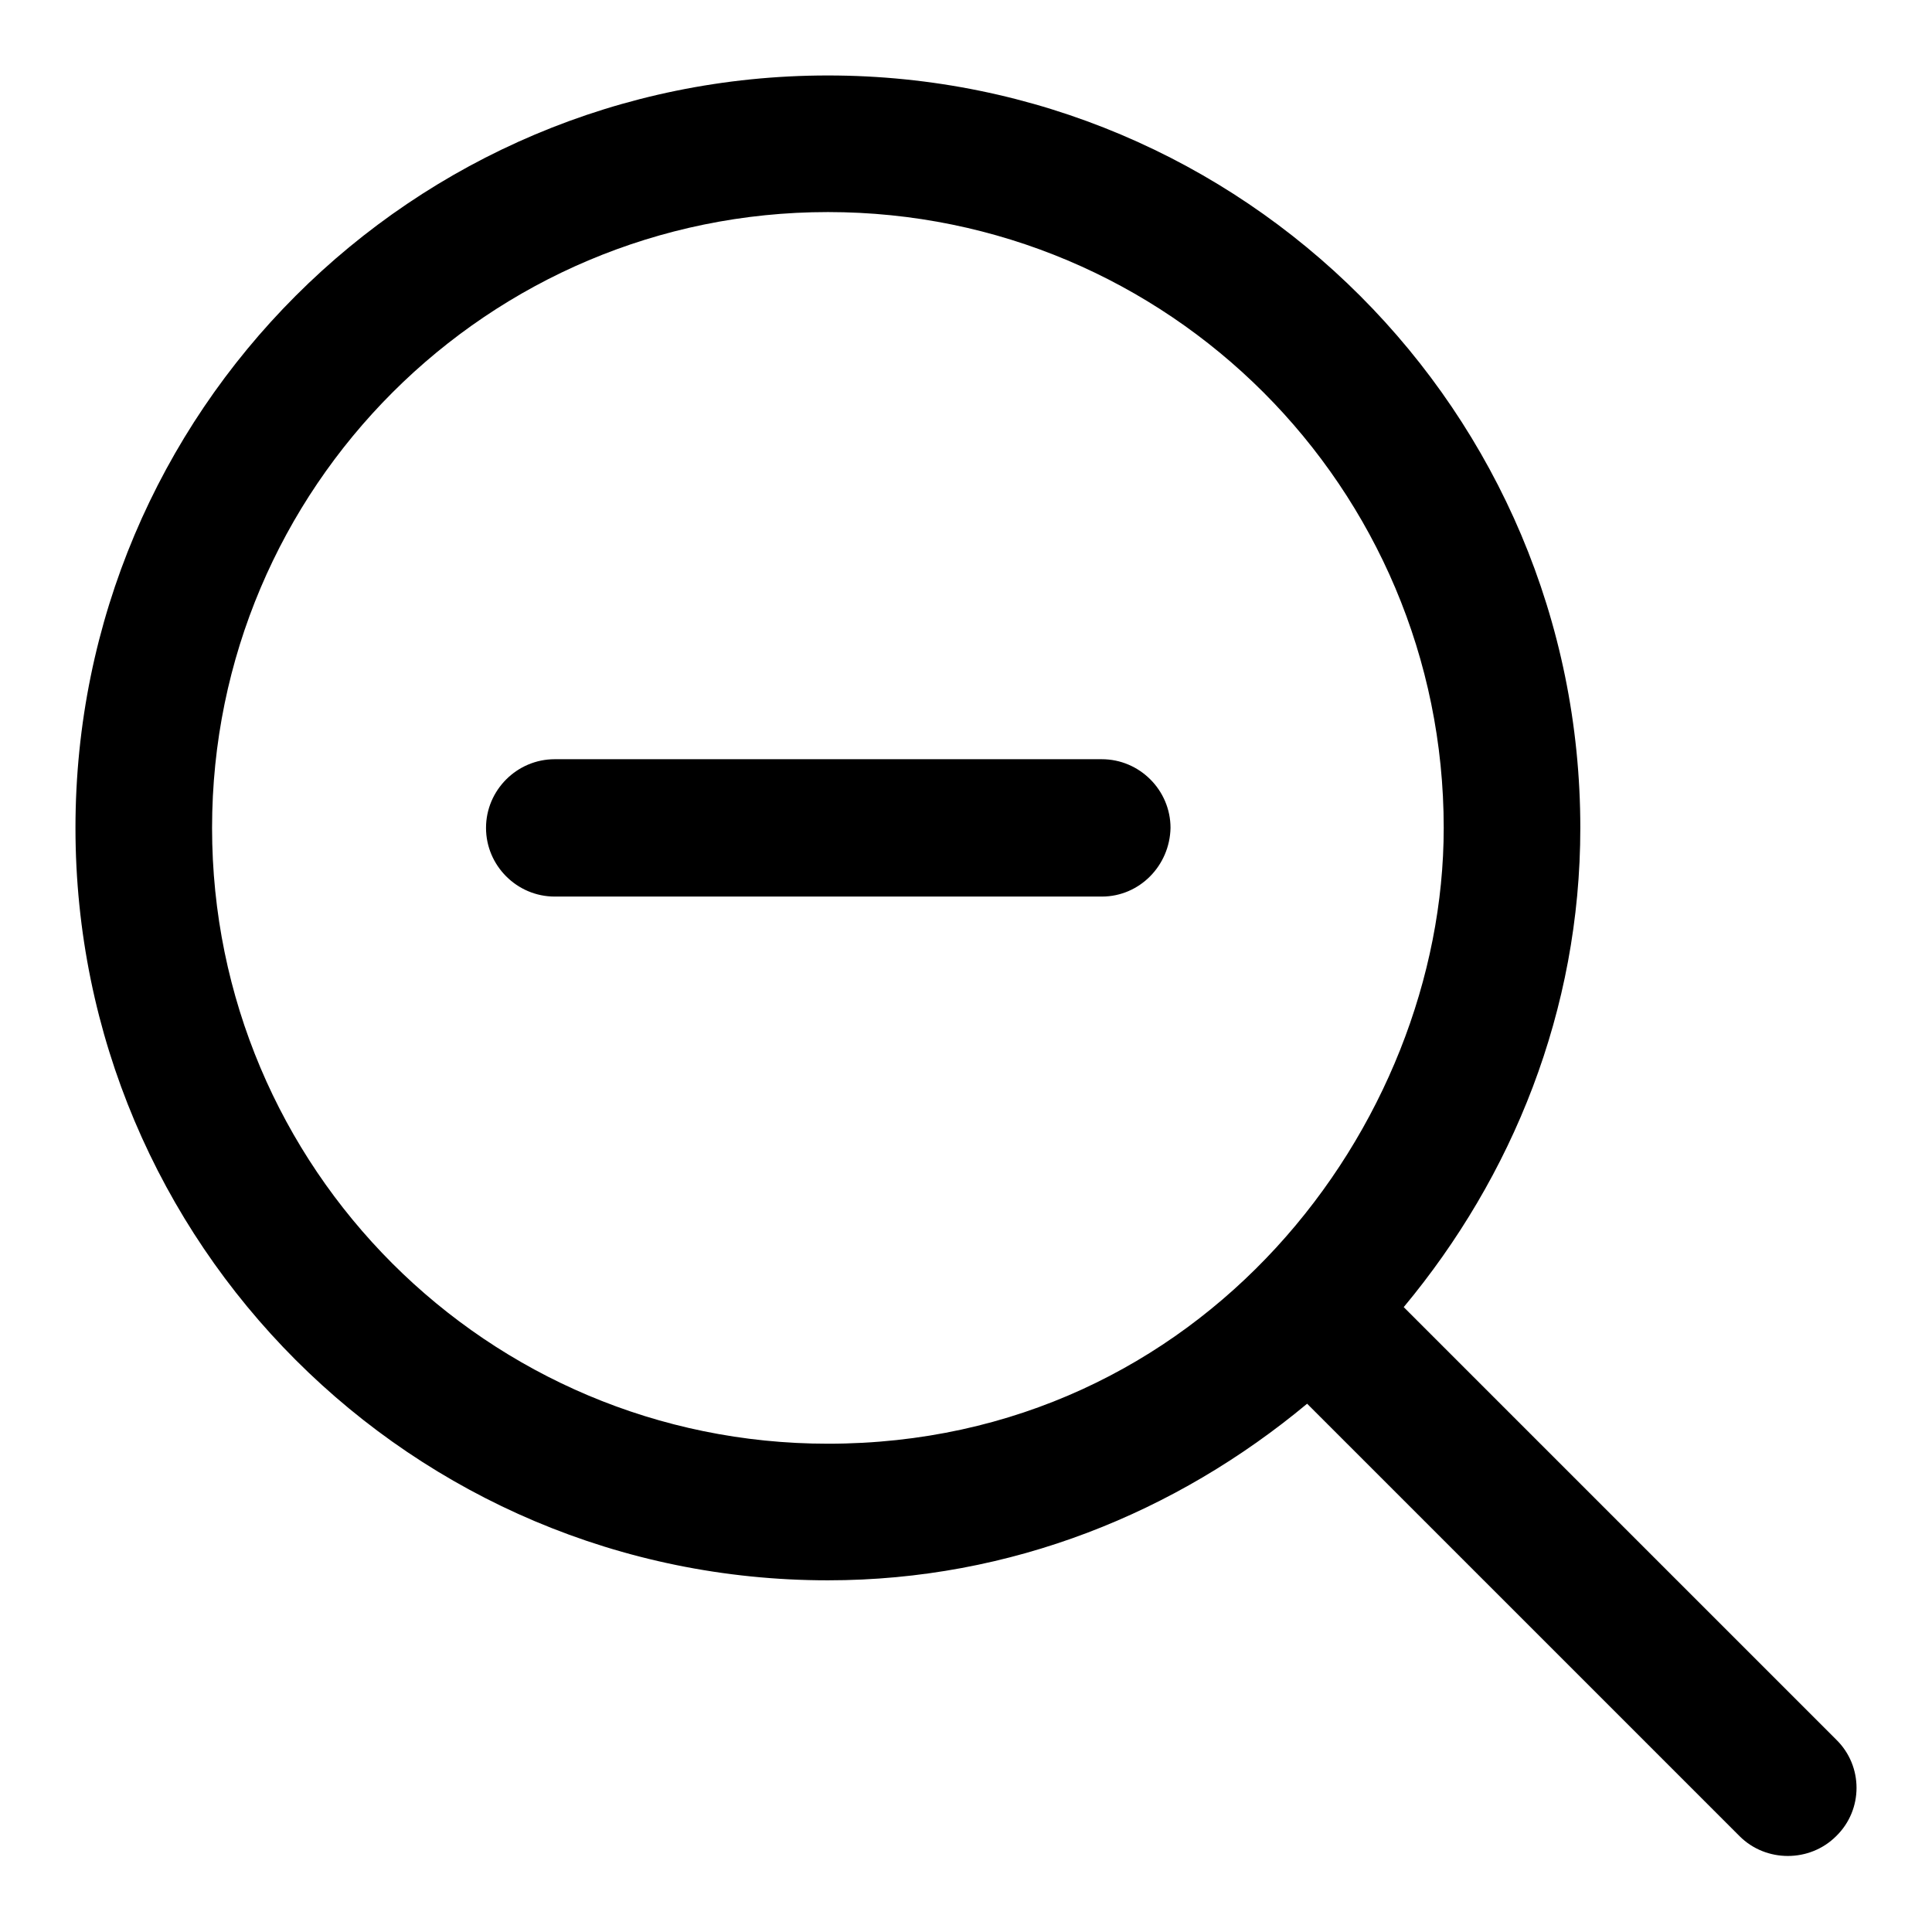
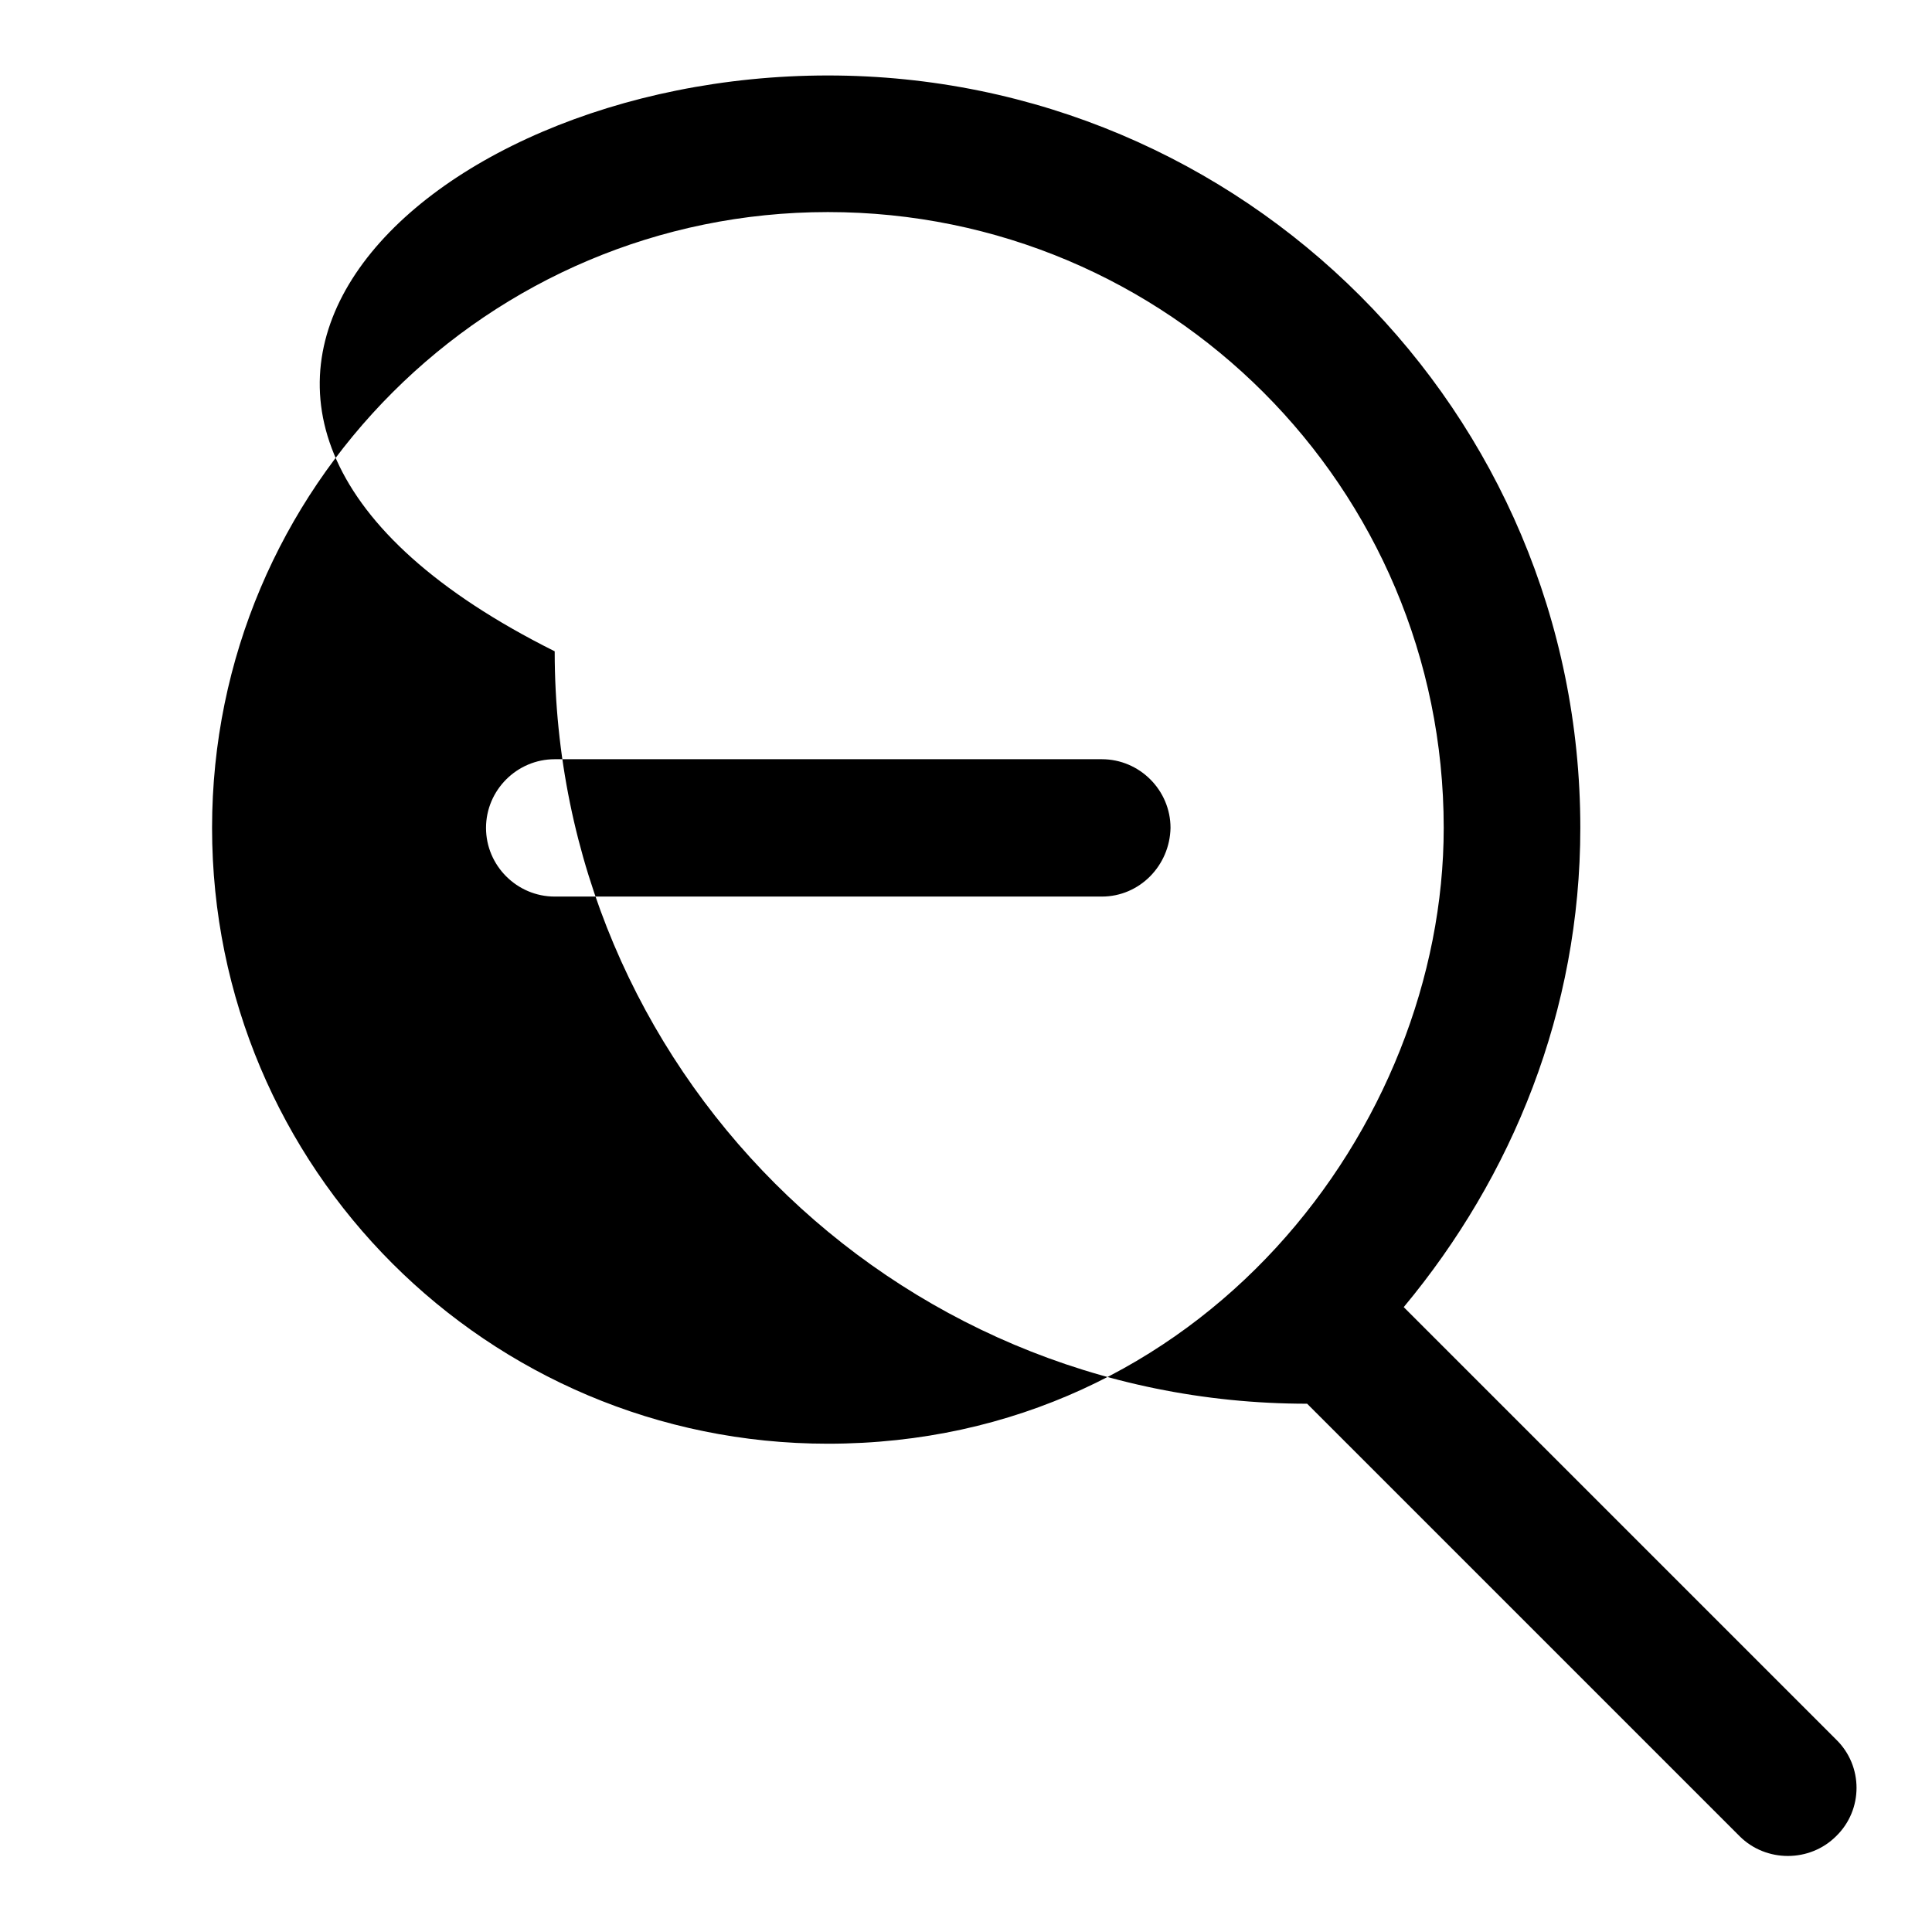
<svg xmlns="http://www.w3.org/2000/svg" version="1.1" x="0px" y="0px" viewBox="0 0 256 256" enable-background="new 0 0 256 256" xml:space="preserve">
  <g>
    <g>
-       <path fill="#000000" d="M243.3,243.3c-3.5,3.5-9.3,3.5-12.8,0L173.2,186c-17.3,14.4-39.2,23.4-63.5,23.4c-55.1,0-99.7-44.6-99.7-99.7C10,54.6,54.6,10,109.7,10c55.1,0,99.7,44.6,99.7,99.7c0,24.2-9,46.2-23.4,63.5l57.3,57.3C246.9,234,246.9,239.8,243.3,243.3L243.3,243.3z M191.3,109.7c0-45.1-36.5-81.6-81.6-81.6c-45,0-81.6,36.5-81.6,81.6c0,45.1,36.5,81.6,81.6,81.6C159.3,191.3,191.3,149.2,191.3,109.7L191.3,109.7z M146,118.8H73.5c-5,0-9.1-4.1-9.1-9.1c0-5,4.1-9.1,9.1-9.1H146c5,0,9.1,4.1,9.1,9.1C155,114.7,151,118.8,146,118.8L146,118.8z" />
+       <path fill="#000000" d="M243.3,243.3c-3.5,3.5-9.3,3.5-12.8,0L173.2,186c-55.1,0-99.7-44.6-99.7-99.7C10,54.6,54.6,10,109.7,10c55.1,0,99.7,44.6,99.7,99.7c0,24.2-9,46.2-23.4,63.5l57.3,57.3C246.9,234,246.9,239.8,243.3,243.3L243.3,243.3z M191.3,109.7c0-45.1-36.5-81.6-81.6-81.6c-45,0-81.6,36.5-81.6,81.6c0,45.1,36.5,81.6,81.6,81.6C159.3,191.3,191.3,149.2,191.3,109.7L191.3,109.7z M146,118.8H73.5c-5,0-9.1-4.1-9.1-9.1c0-5,4.1-9.1,9.1-9.1H146c5,0,9.1,4.1,9.1,9.1C155,114.7,151,118.8,146,118.8L146,118.8z" />
    </g>
  </g>
</svg>